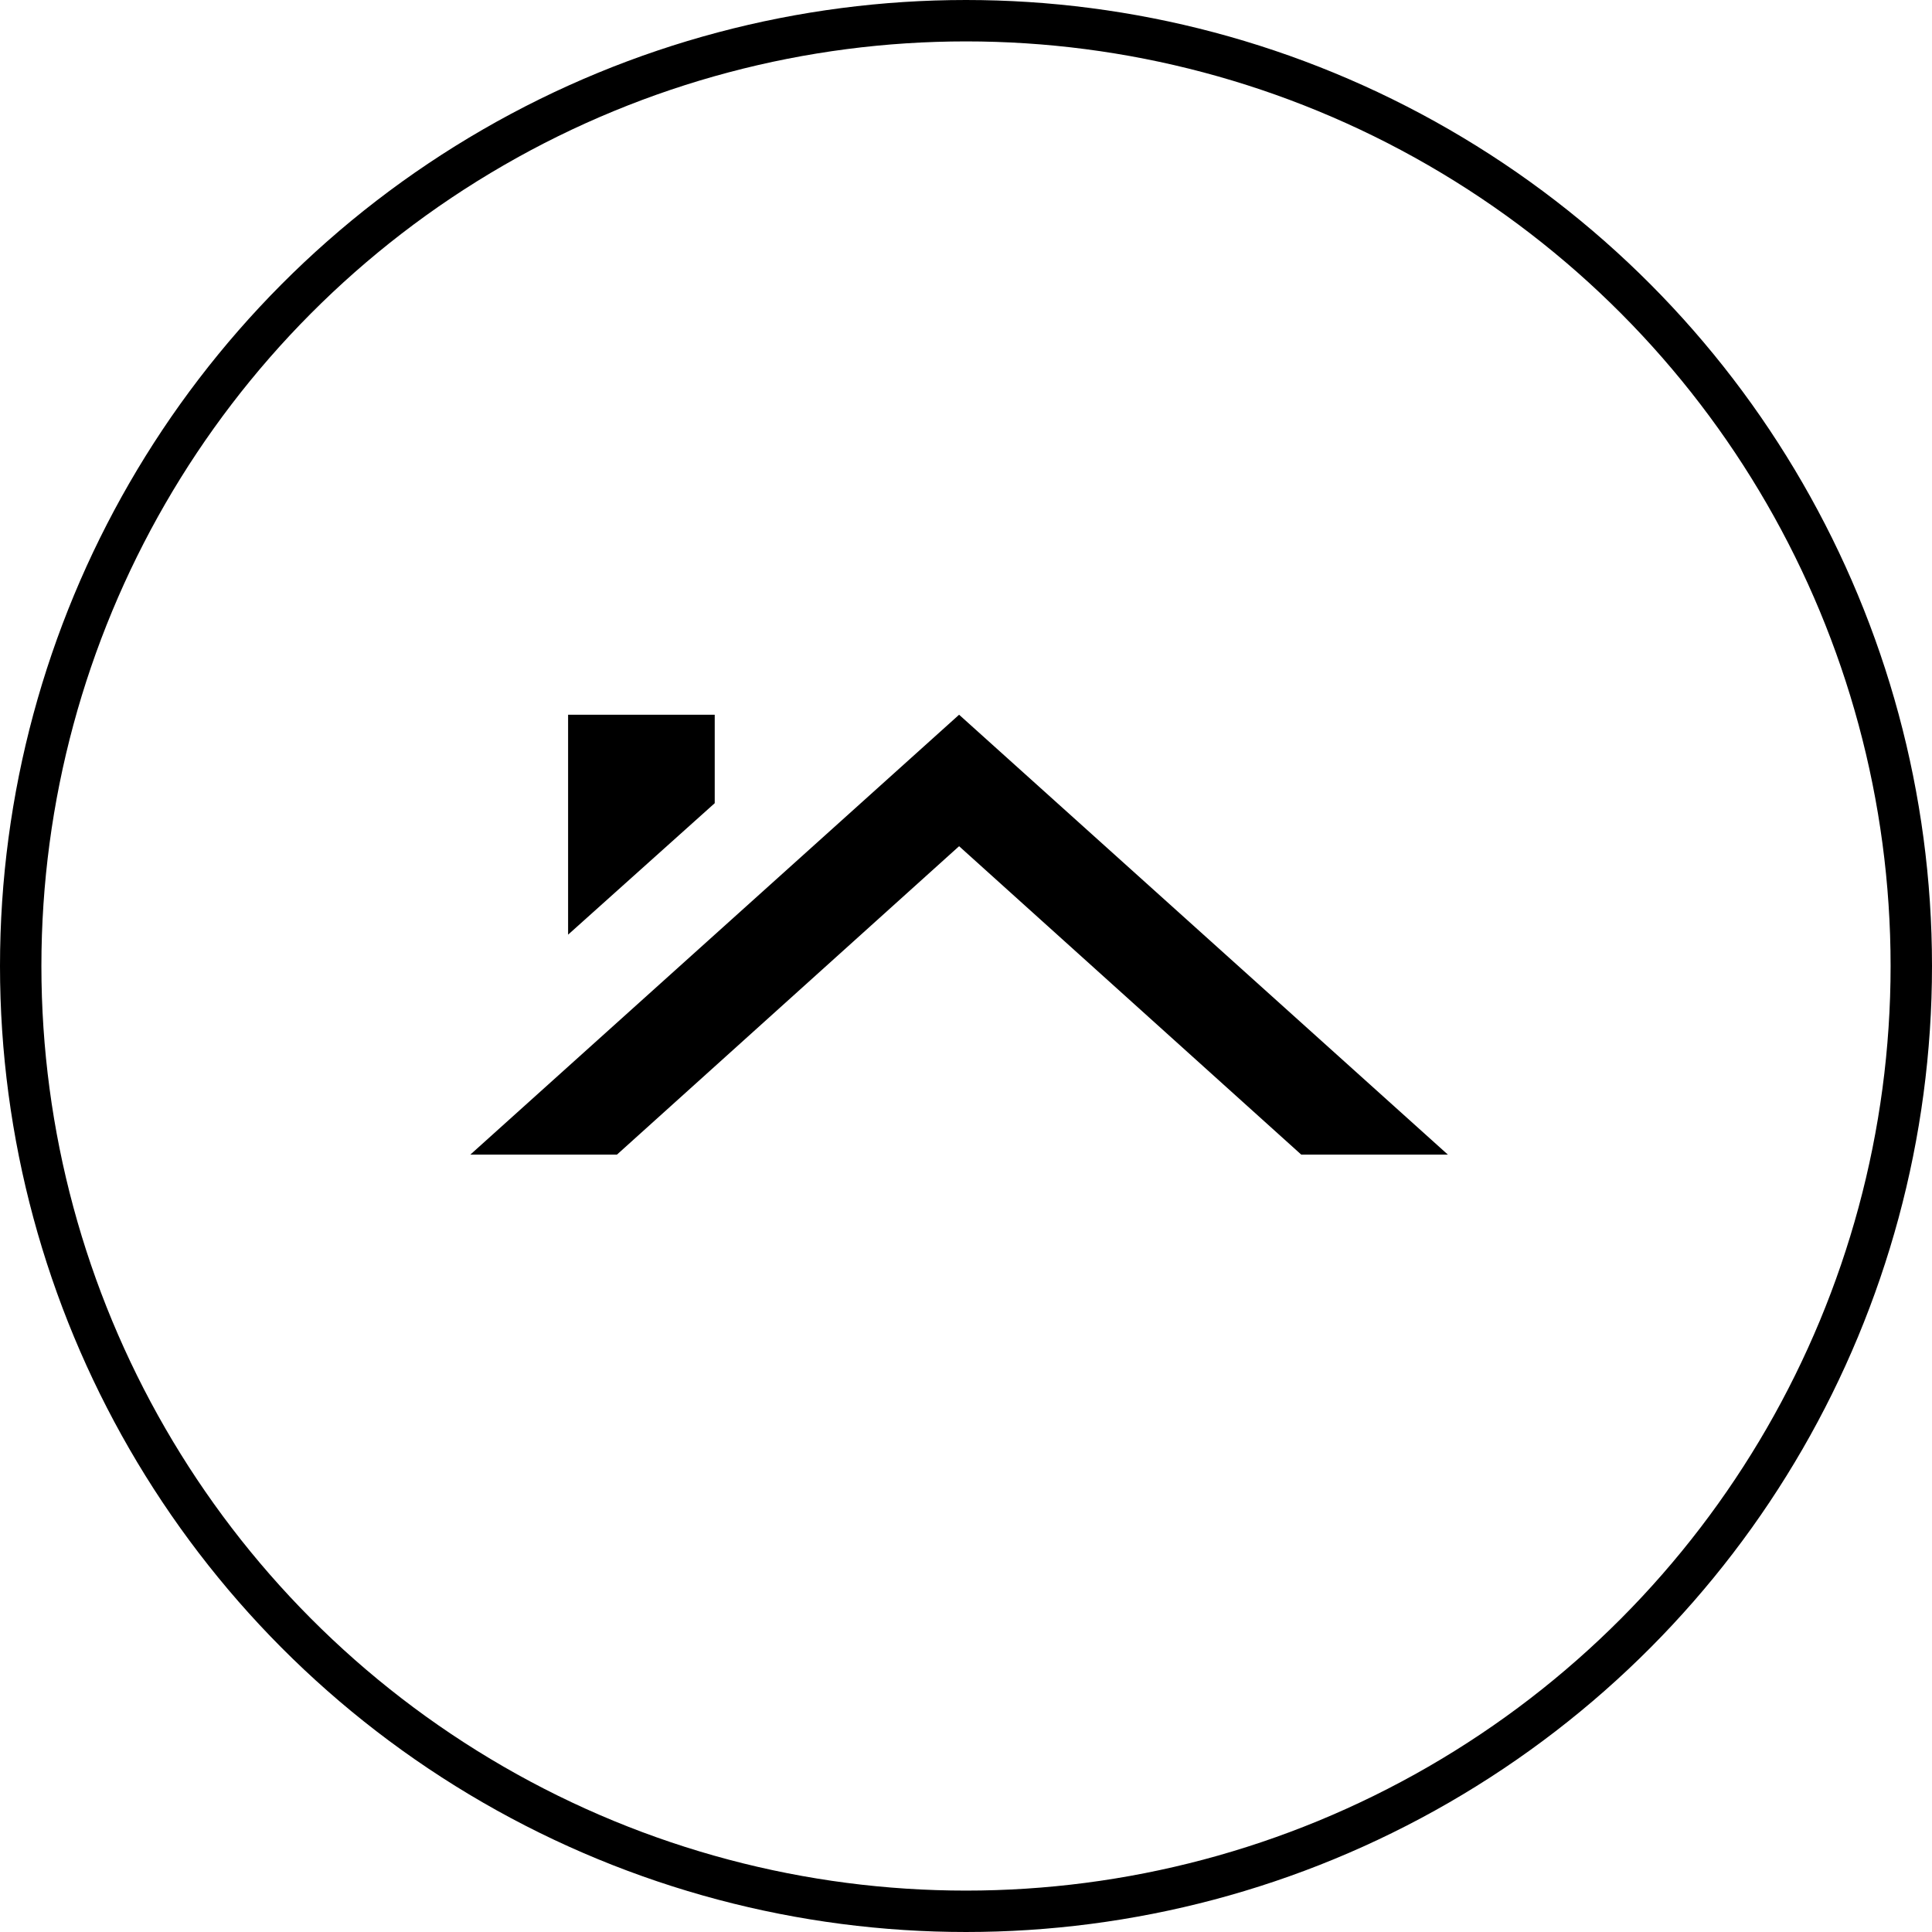
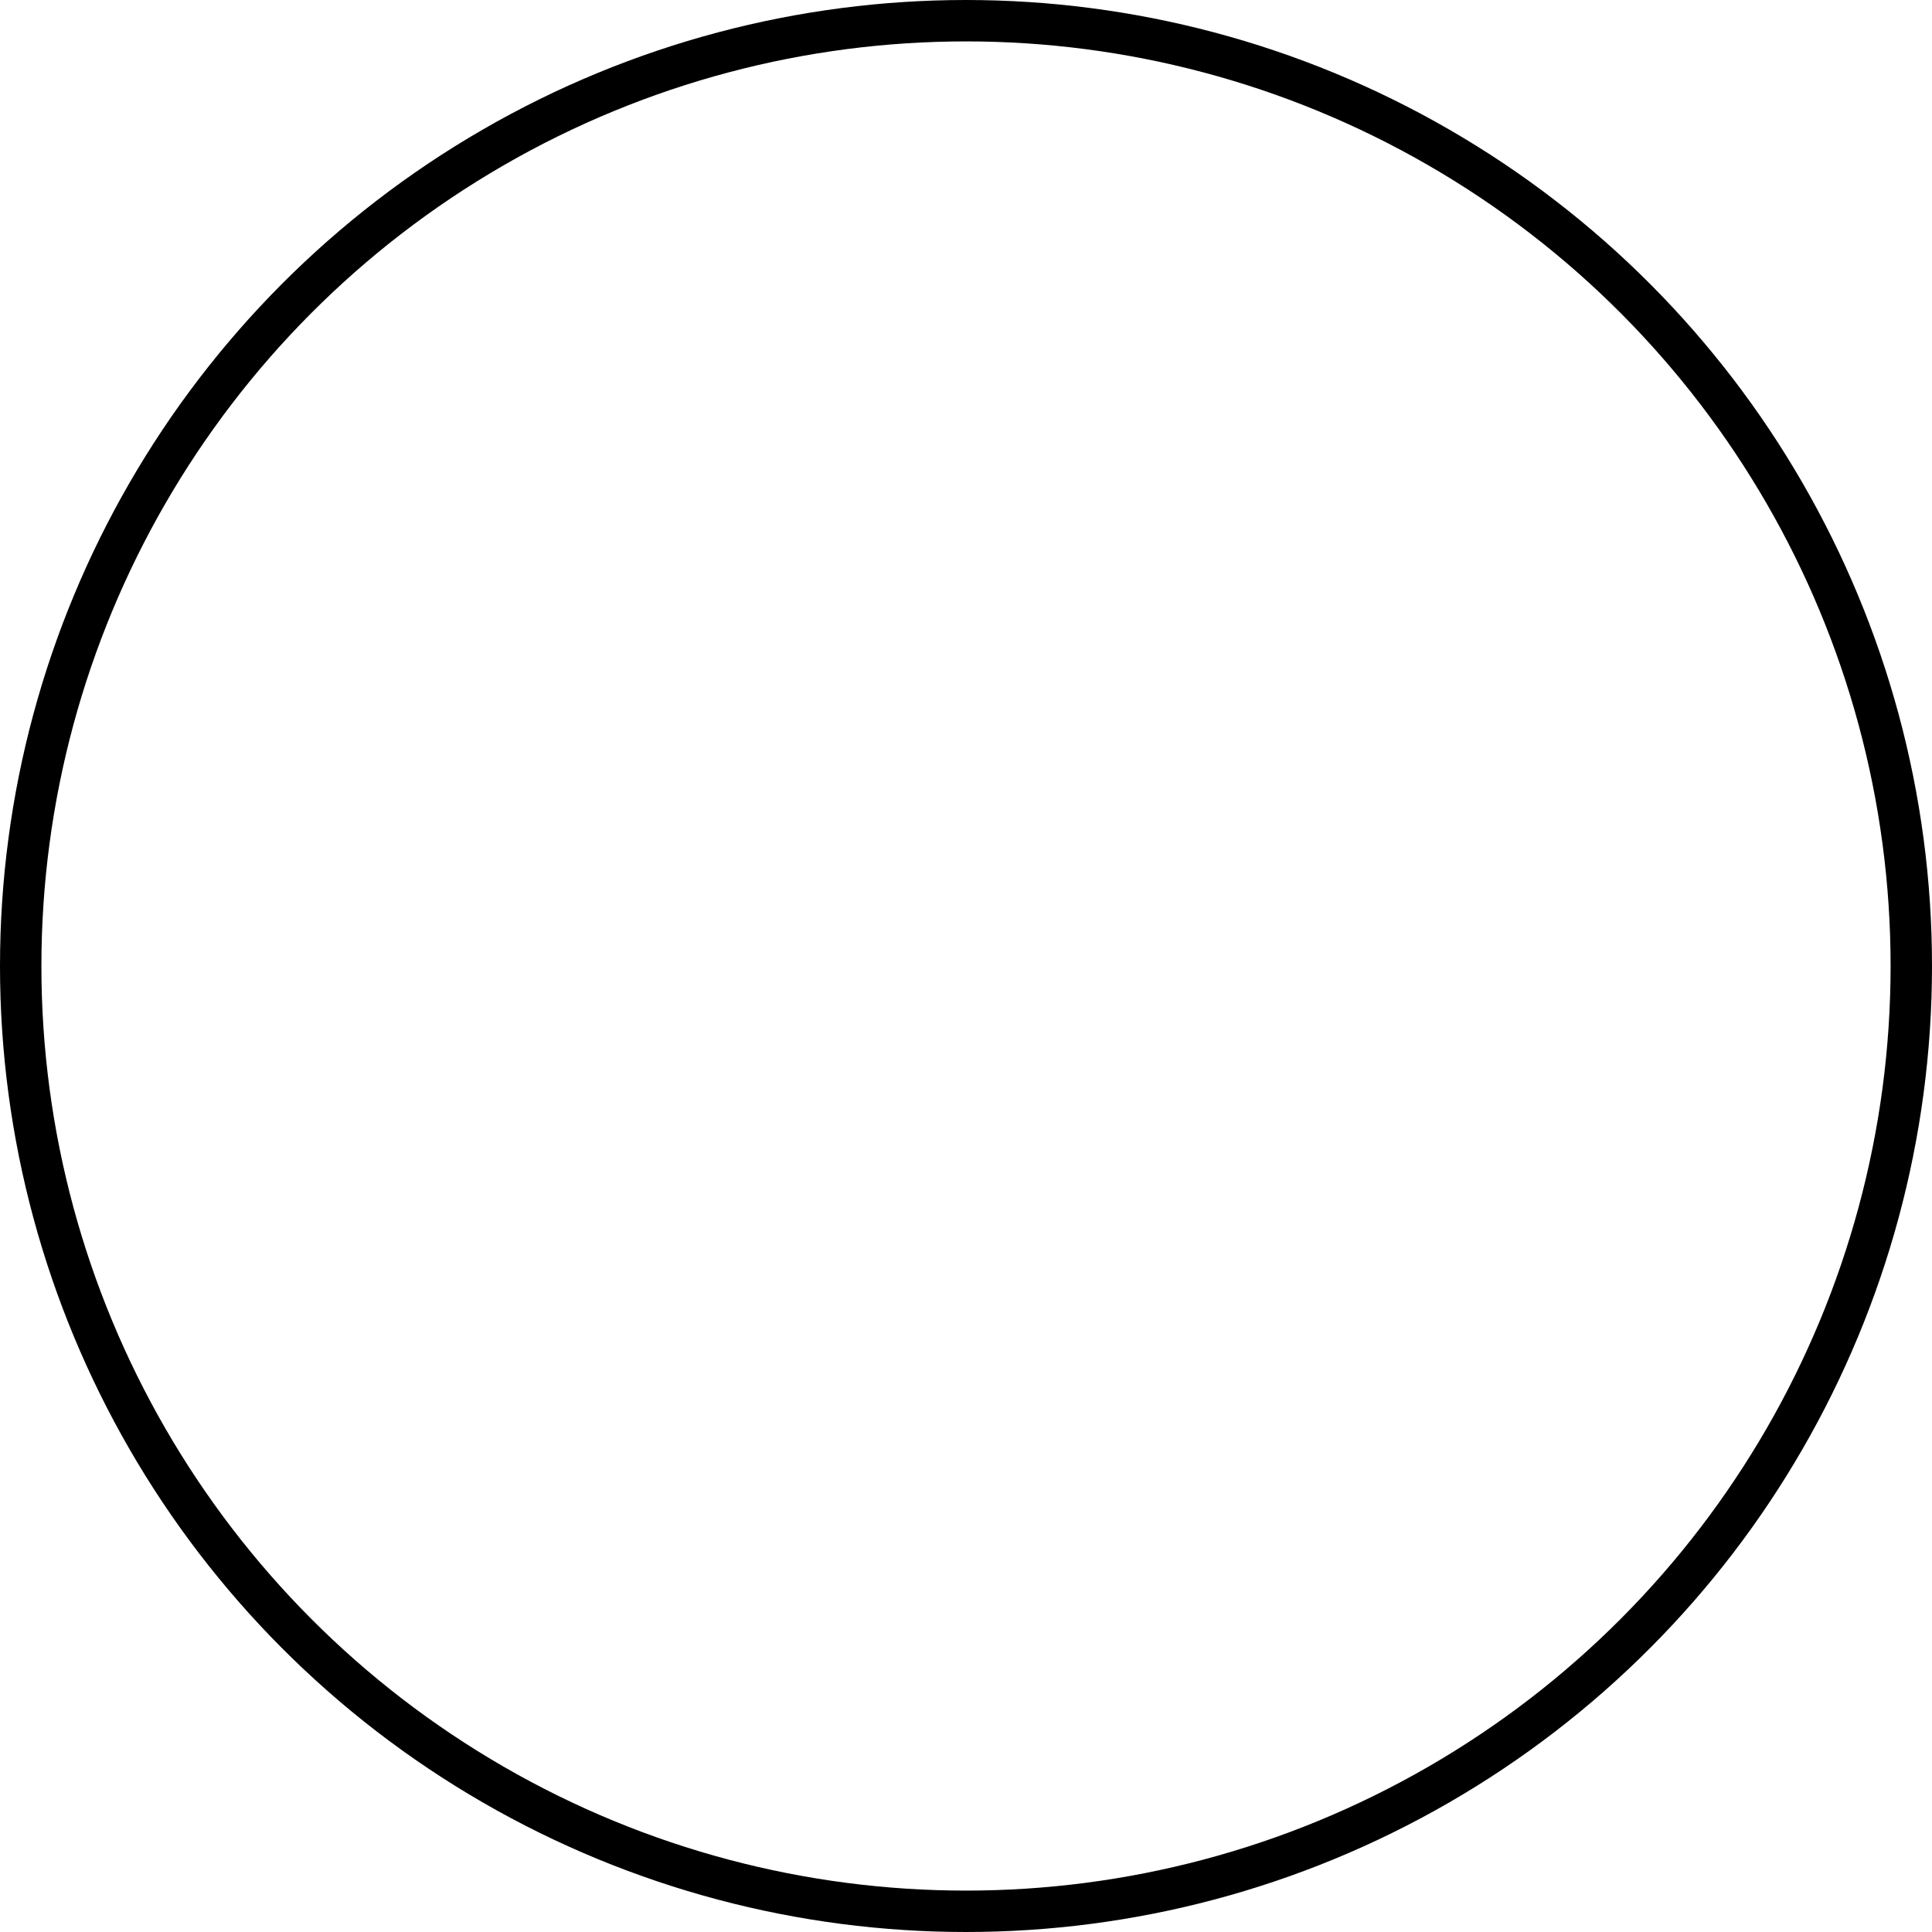
<svg xmlns="http://www.w3.org/2000/svg" width="280" height="280" viewBox="0 0 280 280" fill="none">
  <circle cx="140" cy="140" r="137" stroke="black" stroke-width="6" />
-   <path d="M188.583 167.333H209.833L138.999 103.583L68.166 167.333H89.416L138.999 122.638L188.583 167.333ZM103.583 116.404V103.583H82.333V135.458L103.583 116.404Z" fill="black" />
</svg>